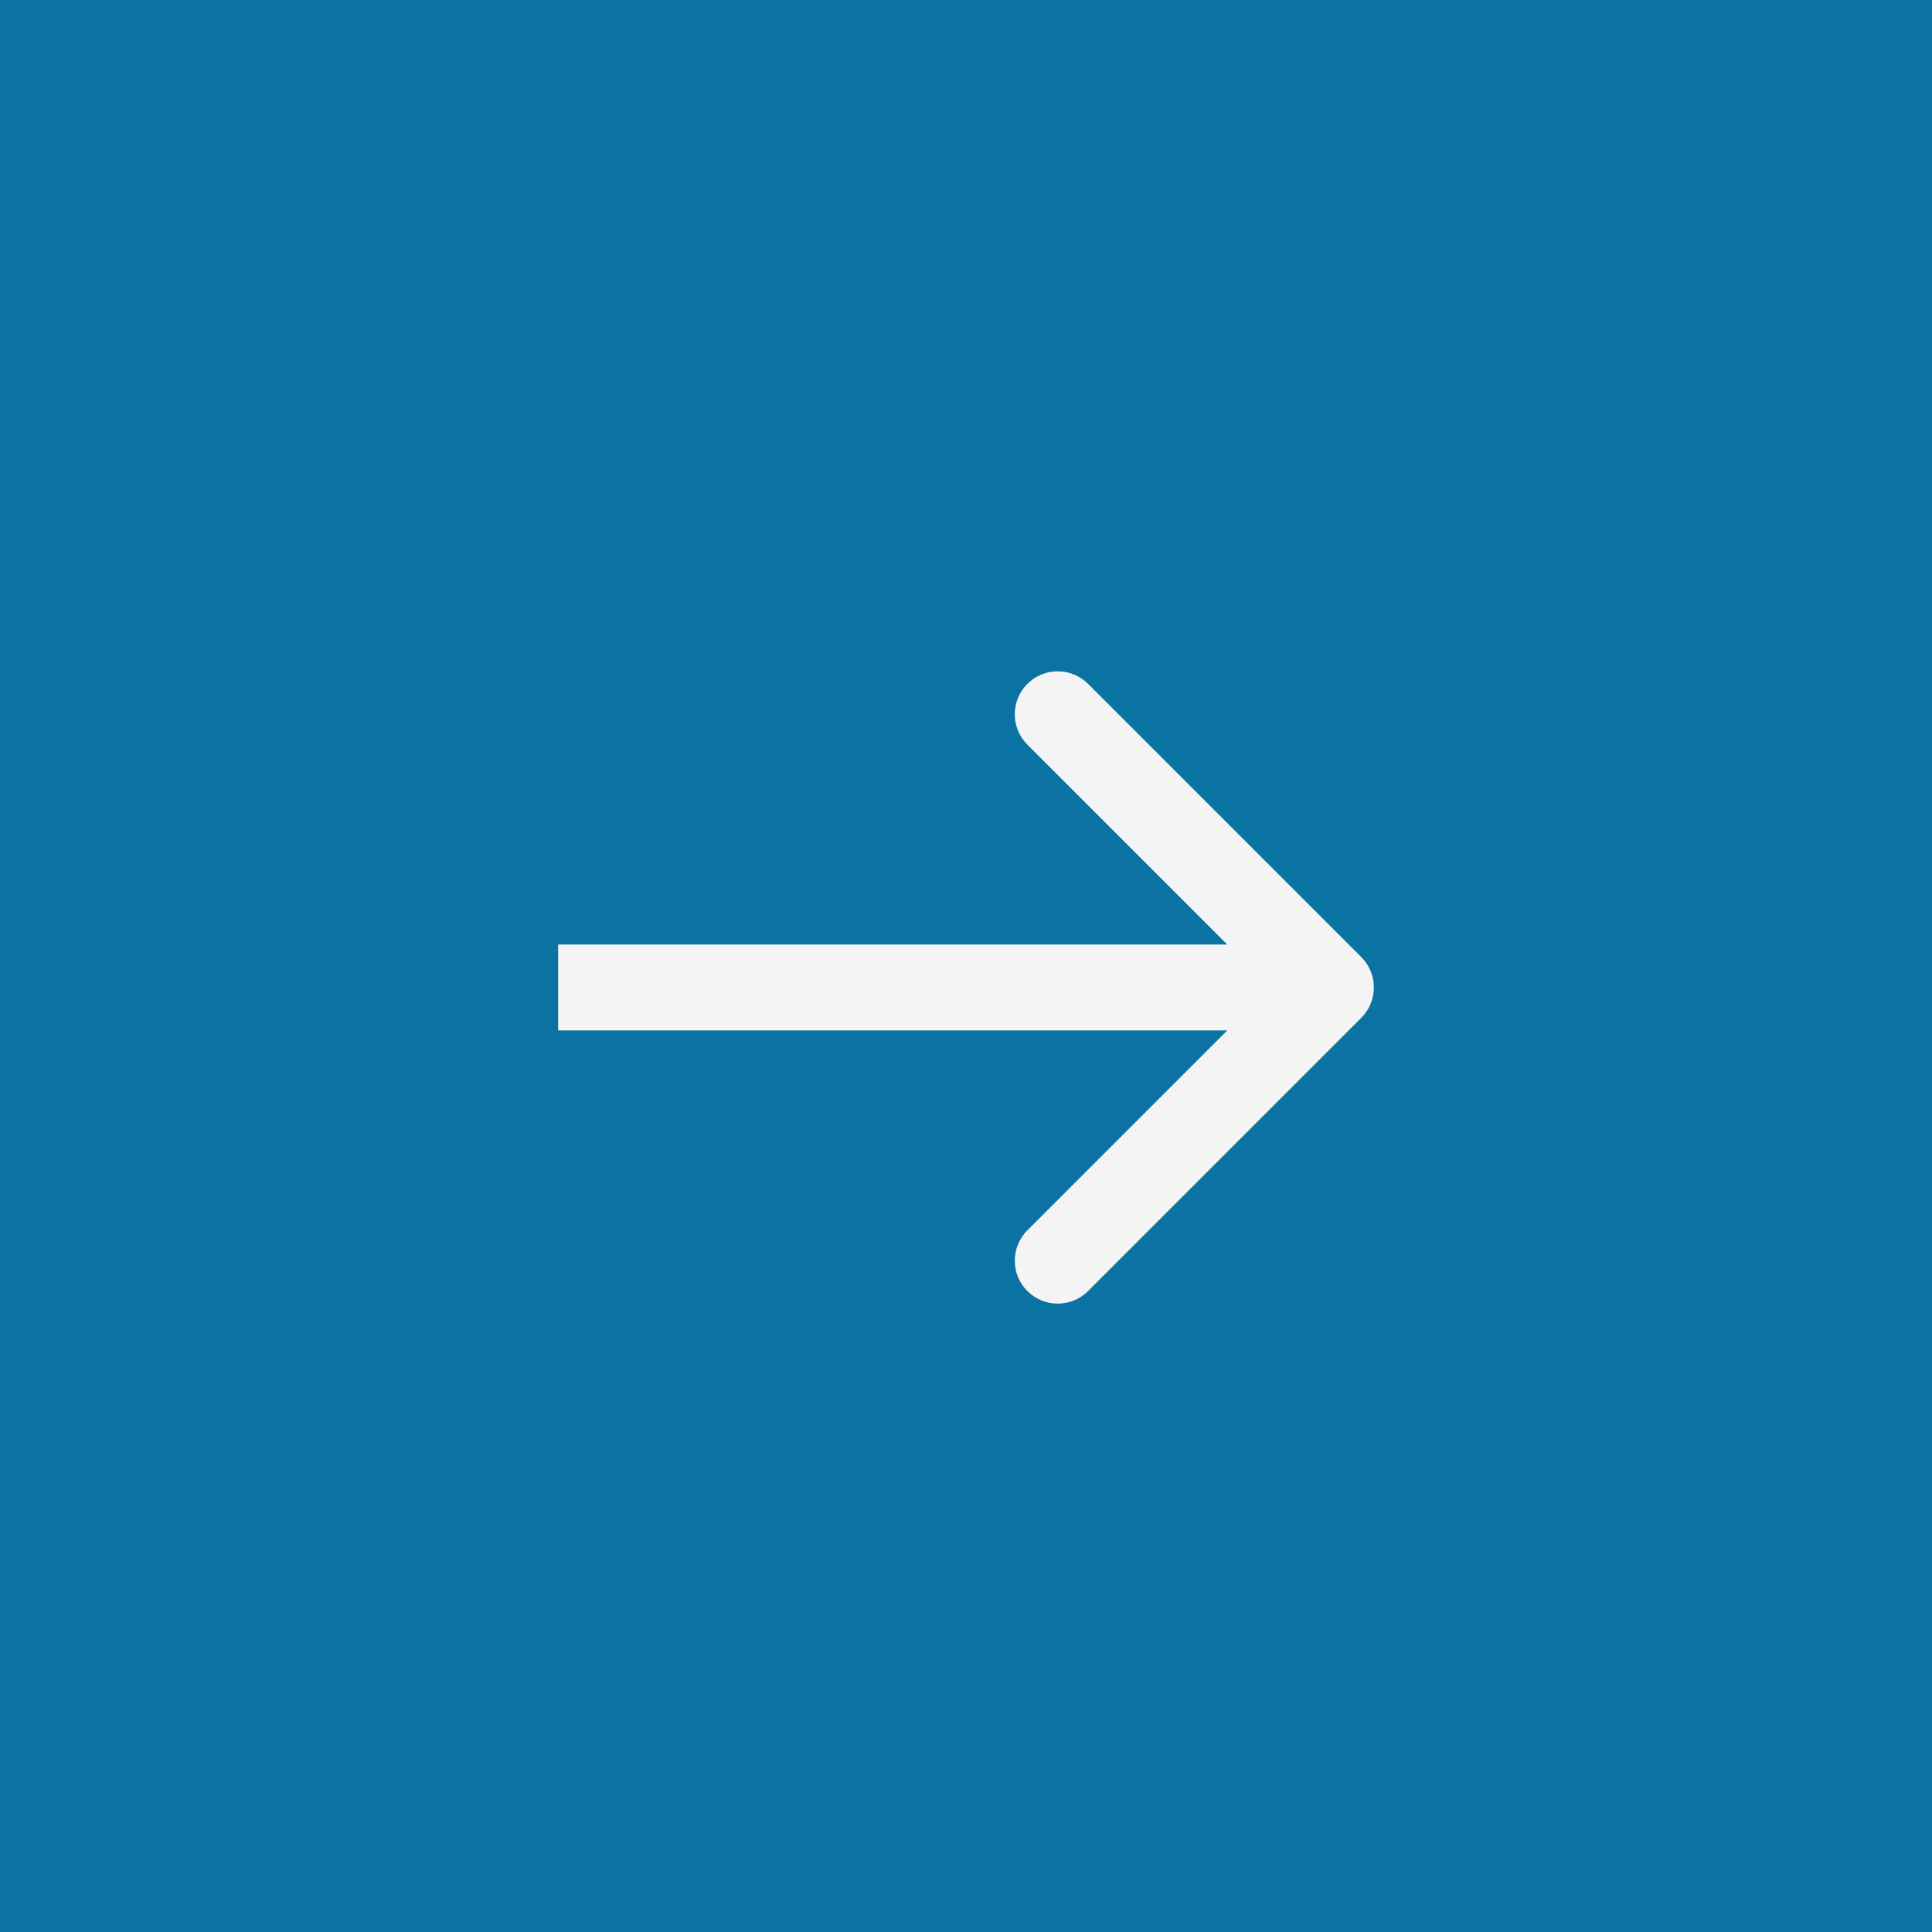
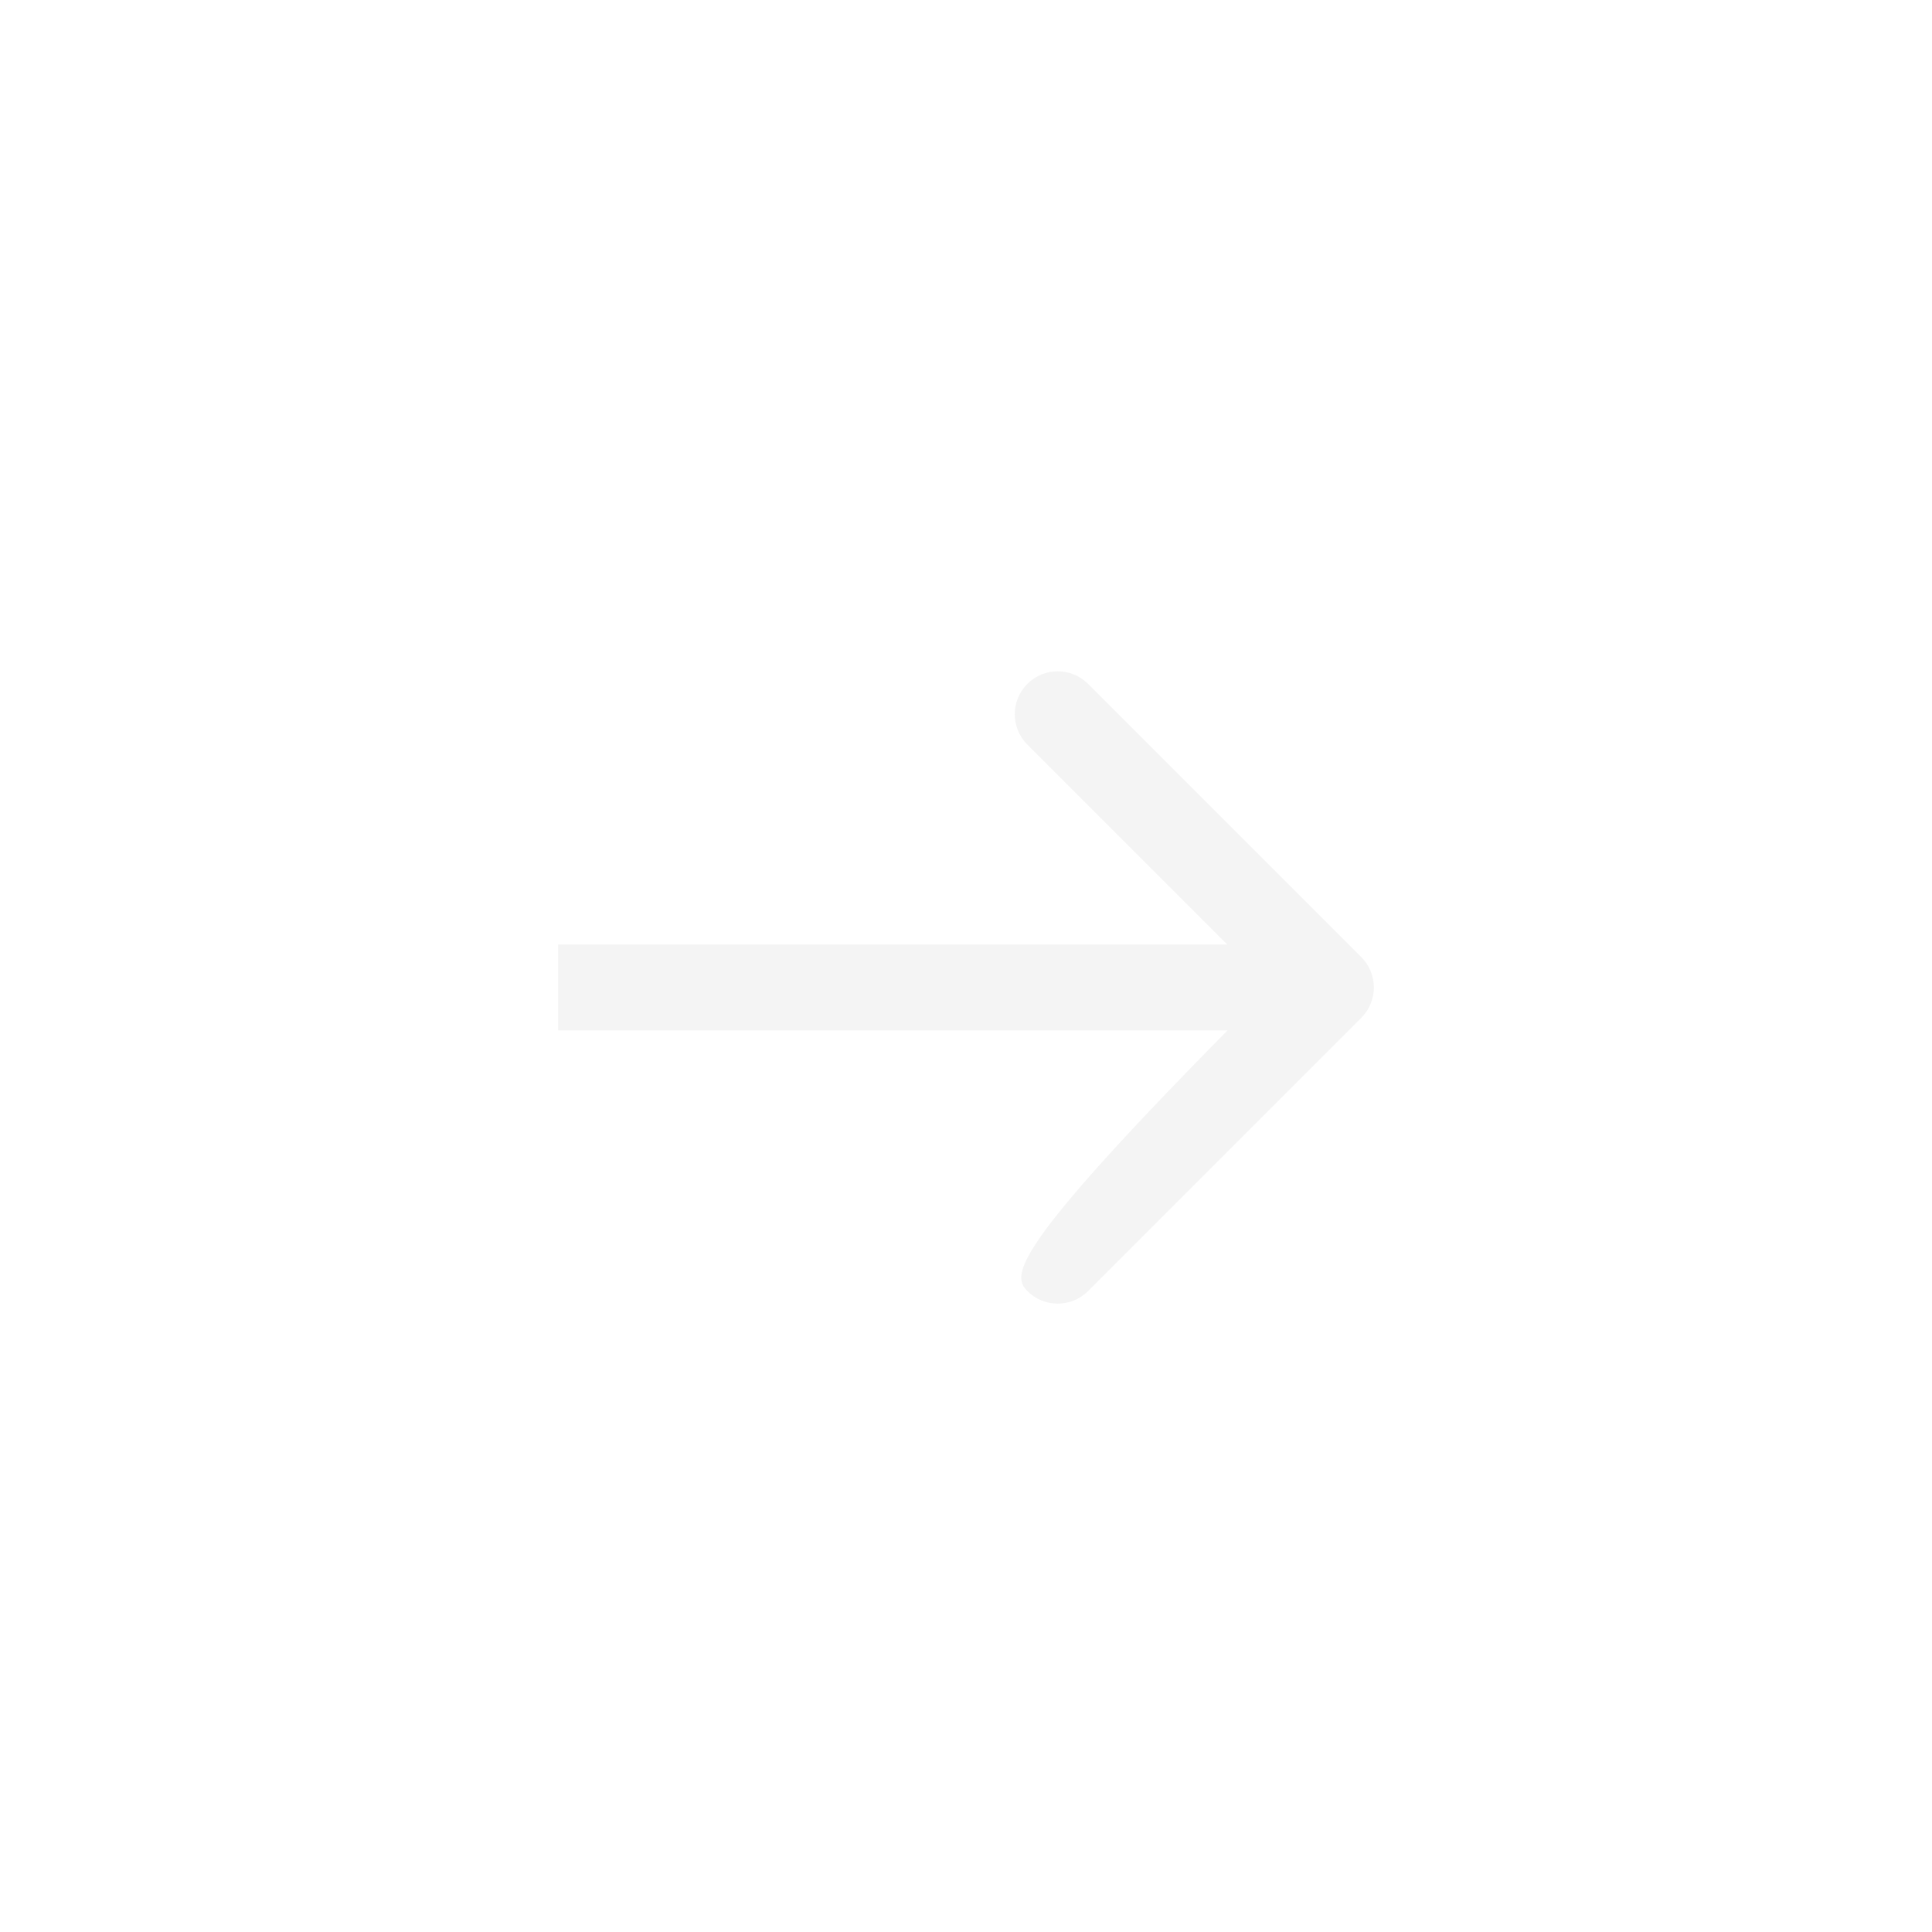
<svg xmlns="http://www.w3.org/2000/svg" width="180" height="180" viewBox="0 0 180 180" fill="none">
-   <rect width="180" height="180" fill="#0A73A3" />
-   <path d="M126.828 94.828C128.391 93.266 128.391 90.734 126.828 89.172L101.373 63.716C99.811 62.154 97.278 62.154 95.716 63.716C94.154 65.278 94.154 67.811 95.716 69.373L118.343 92L95.716 114.627C94.154 116.19 94.154 118.722 95.716 120.284C97.278 121.846 99.811 121.846 101.373 120.284L126.828 94.828ZM52 96H124V88H52V96Z" fill="#F4F4F4" />
+   <path d="M126.828 94.828C128.391 93.266 128.391 90.734 126.828 89.172L101.373 63.716C99.811 62.154 97.278 62.154 95.716 63.716C94.154 65.278 94.154 67.811 95.716 69.373L118.343 92C94.154 116.19 94.154 118.722 95.716 120.284C97.278 121.846 99.811 121.846 101.373 120.284L126.828 94.828ZM52 96H124V88H52V96Z" fill="#F4F4F4" />
</svg>